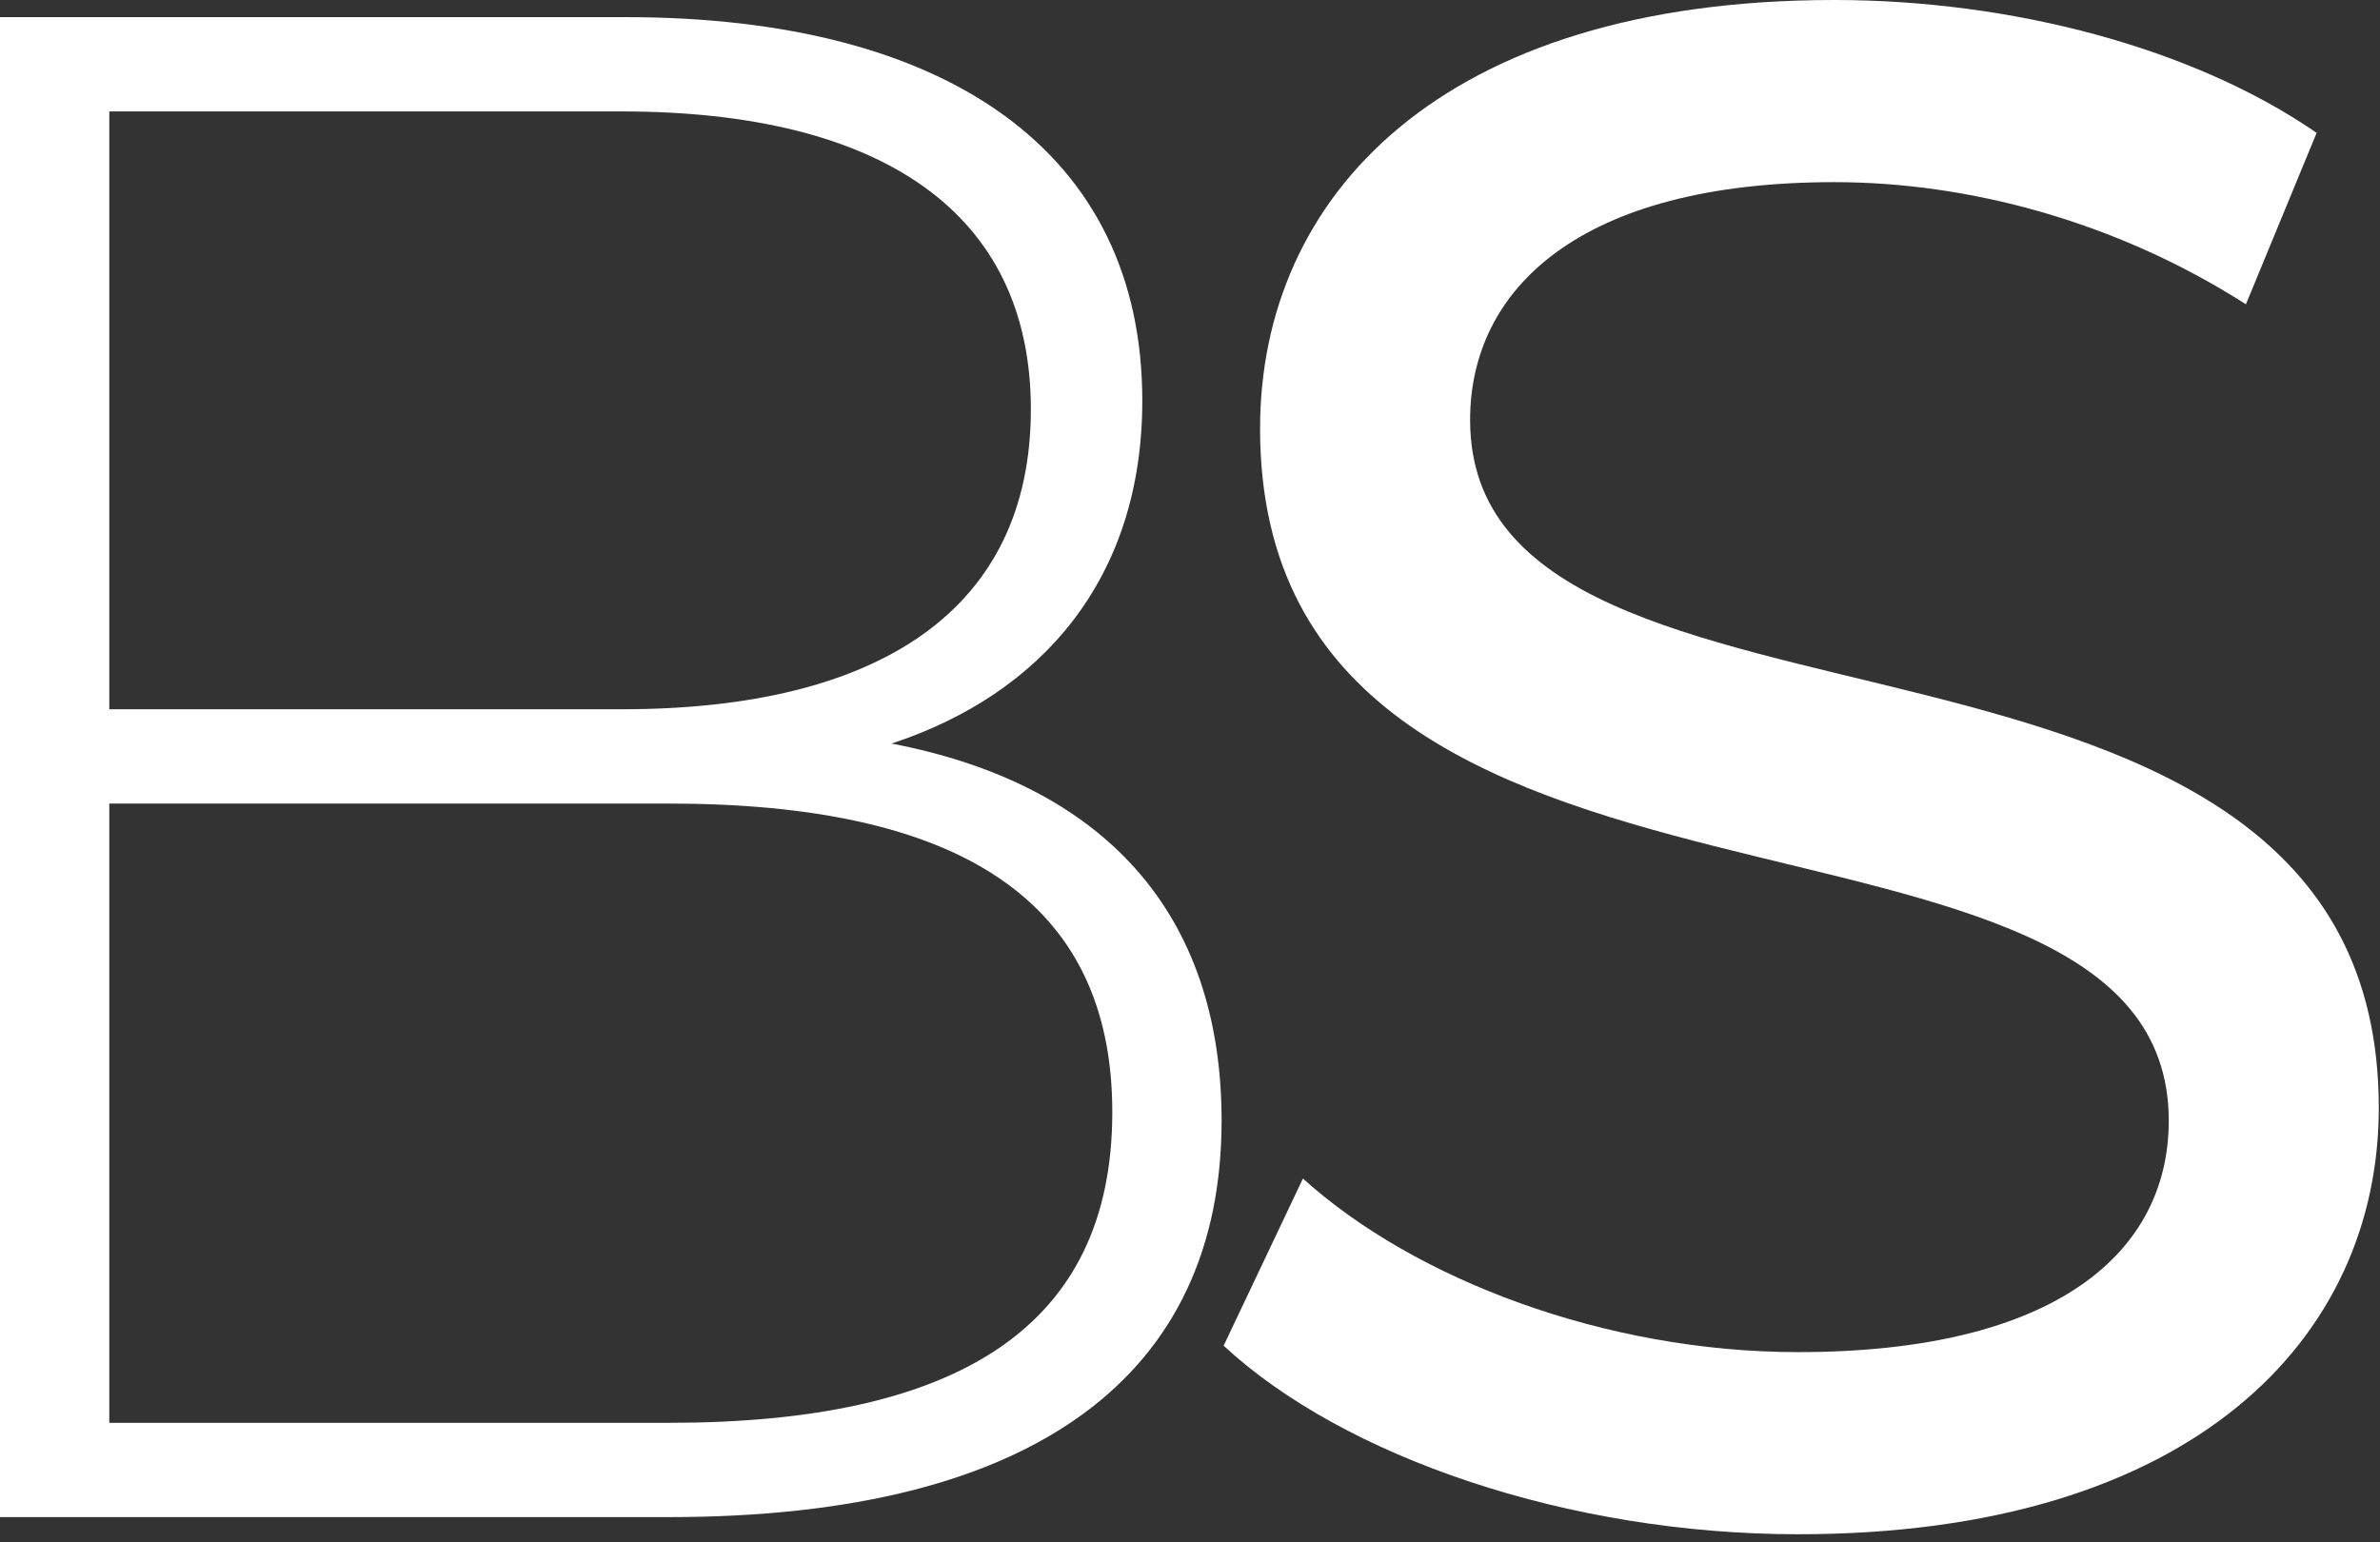
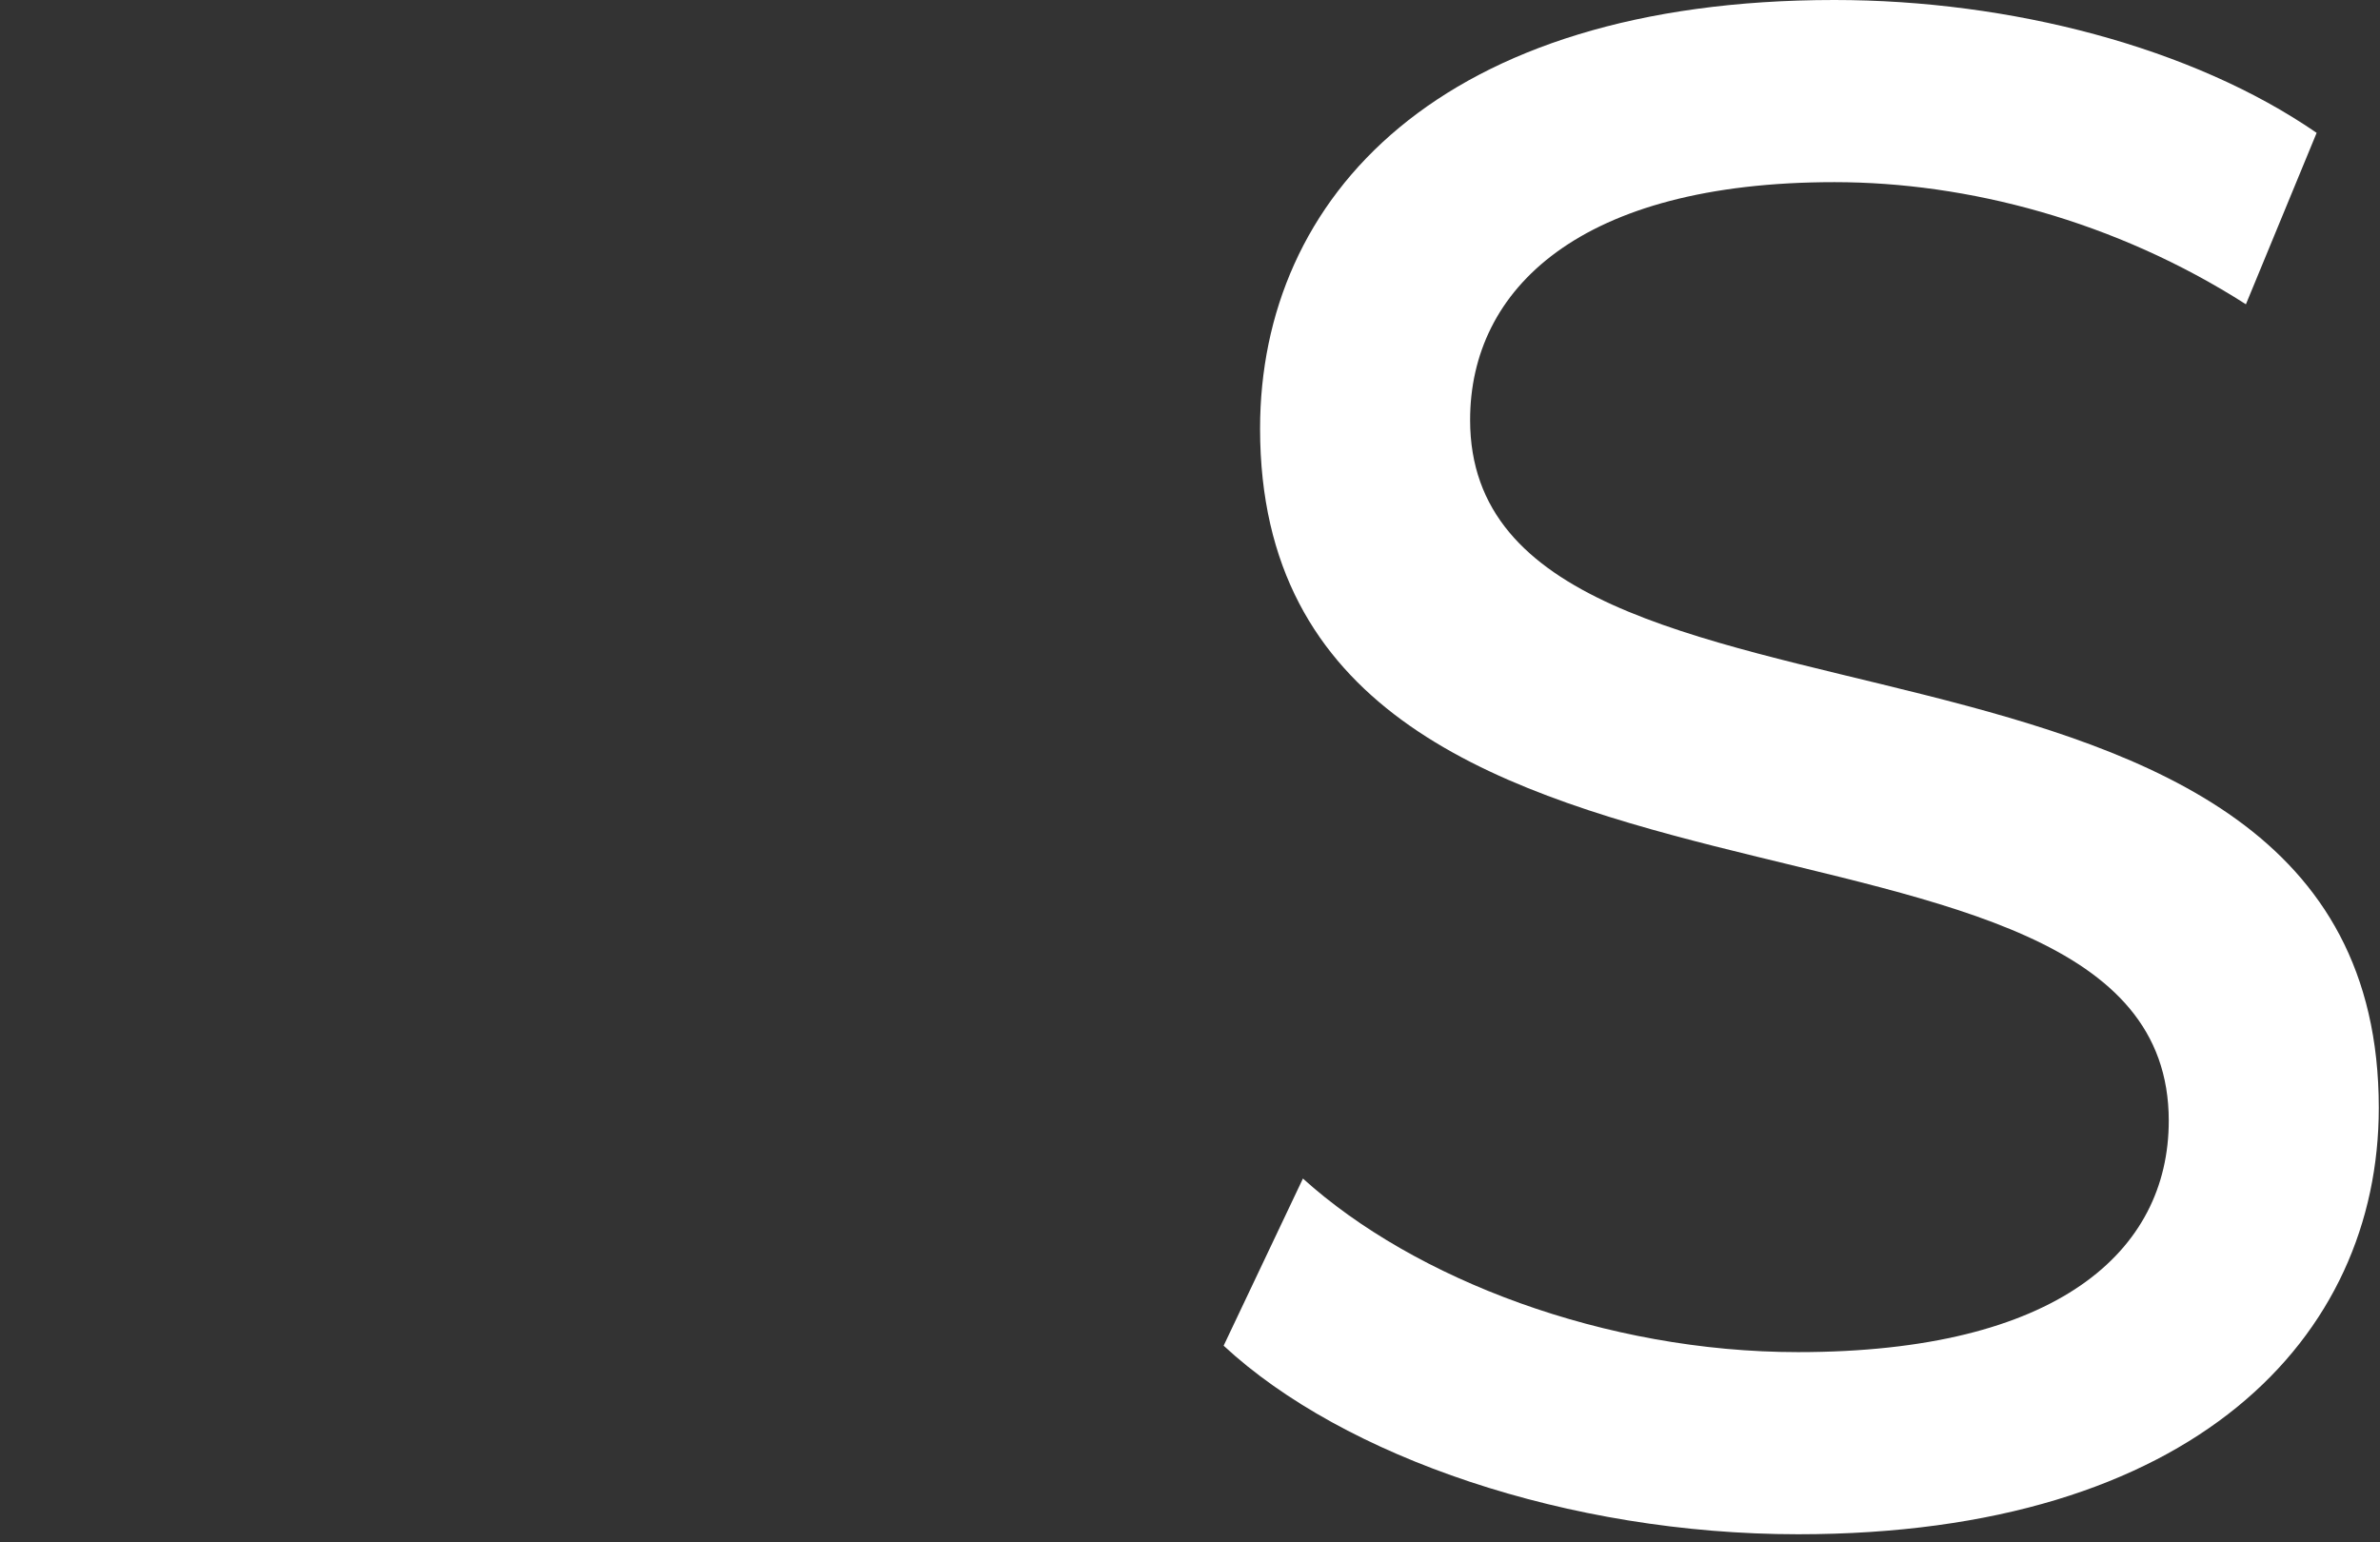
<svg xmlns="http://www.w3.org/2000/svg" width="287" height="186" viewBox="0 0 287 186" fill="none">
  <rect x="0" y="0" width="287" height="186" fill="#333333" stroke="none" />
-   <path d="M107.51 89.678C133.096 94.589 147.31 110.095 147.31 135.164C147.31 165.659 125.084 182.975 80.633 182.975H0V2.068H75.464C114.23 2.068 137.748 18.35 137.748 48.328C137.748 69.779 125.601 83.734 107.51 89.678ZM74.947 13.439H13.181V85.543H74.947C106.218 85.543 124.309 73.397 124.309 49.362C124.309 25.586 106.218 13.439 74.947 13.439ZM80.633 171.603C115.264 171.603 134.13 160.232 134.13 134.13C134.13 108.286 115.264 96.915 80.633 96.915H13.181V171.603H80.633Z" fill="white" />
  <path d="M216.818 185.042C189.165 185.042 162.029 175.738 147.556 162.3L157.118 142.141C170.557 154.288 193.558 163.075 216.818 163.075C248.089 163.075 261.527 150.928 261.527 135.164C261.527 90.971 151.95 118.882 151.95 51.688C151.95 23.777 173.658 0 221.211 0C242.403 0 264.37 5.686 279.36 16.024L270.831 36.699C255.066 26.62 237.234 21.968 221.211 21.968C190.457 21.968 177.277 34.89 177.277 50.654C177.277 94.847 286.854 67.194 286.854 133.613C286.854 161.266 264.629 185.042 216.818 185.042Z" fill="white" />
</svg>